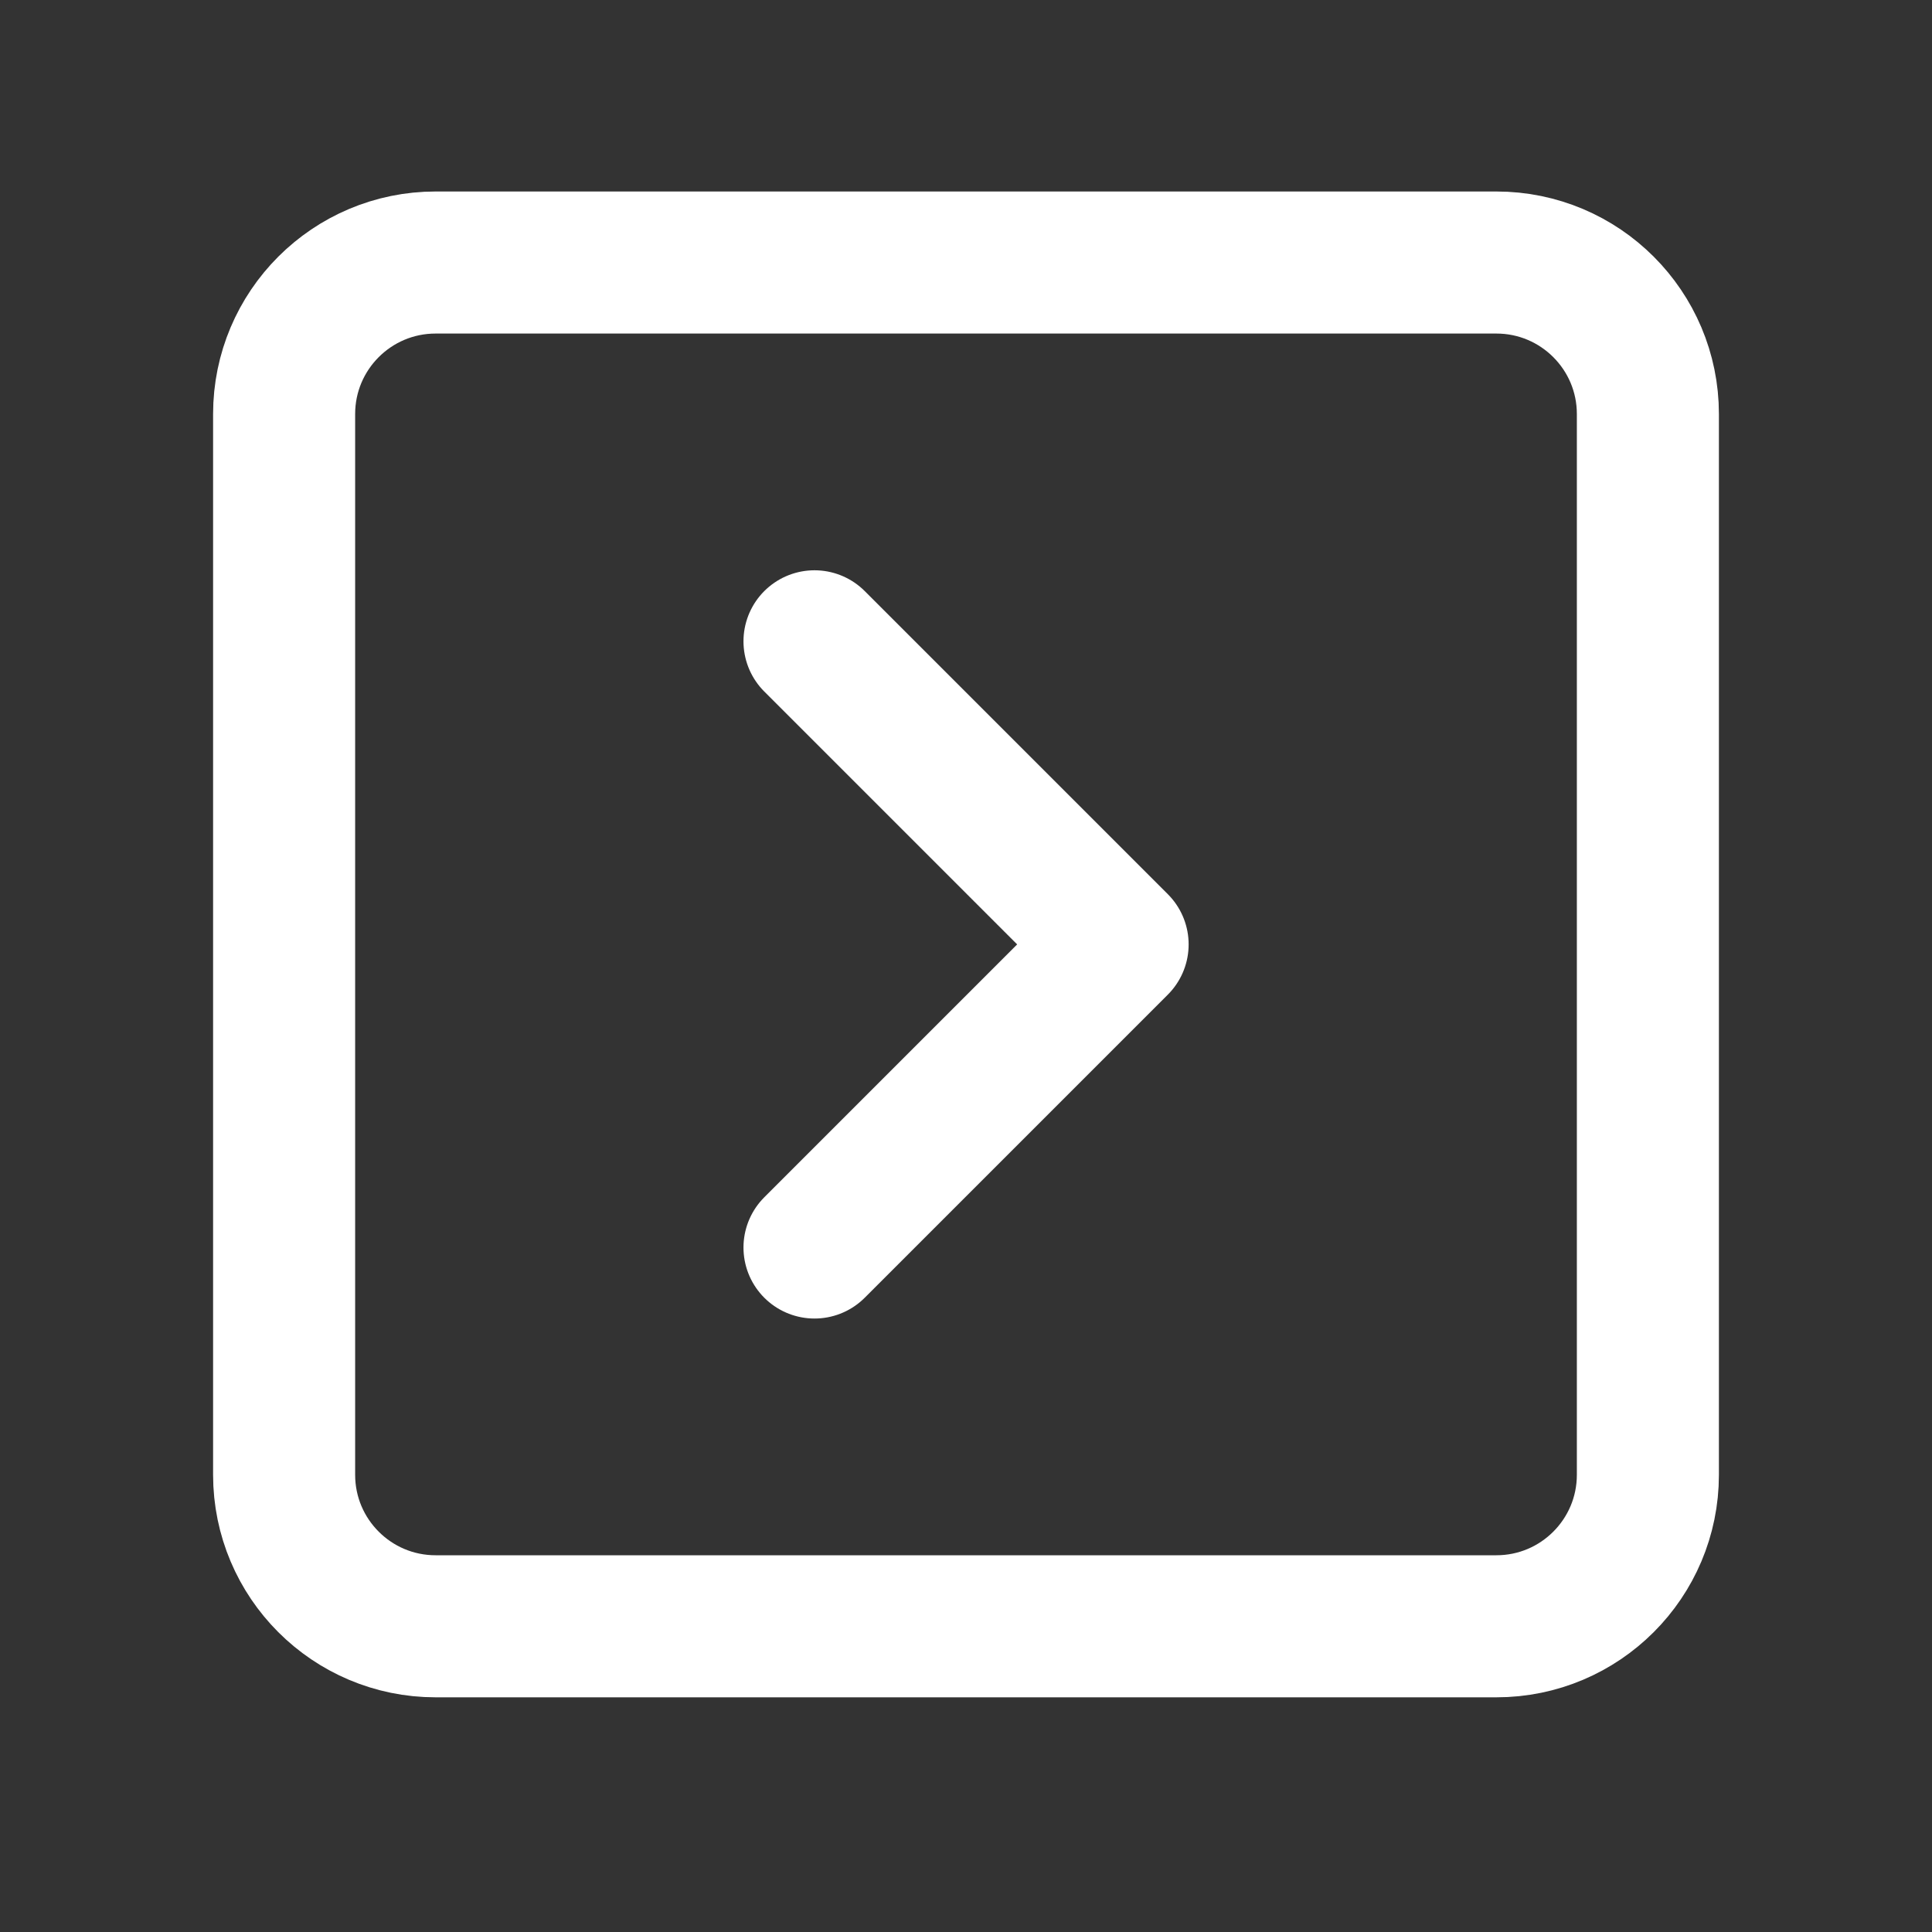
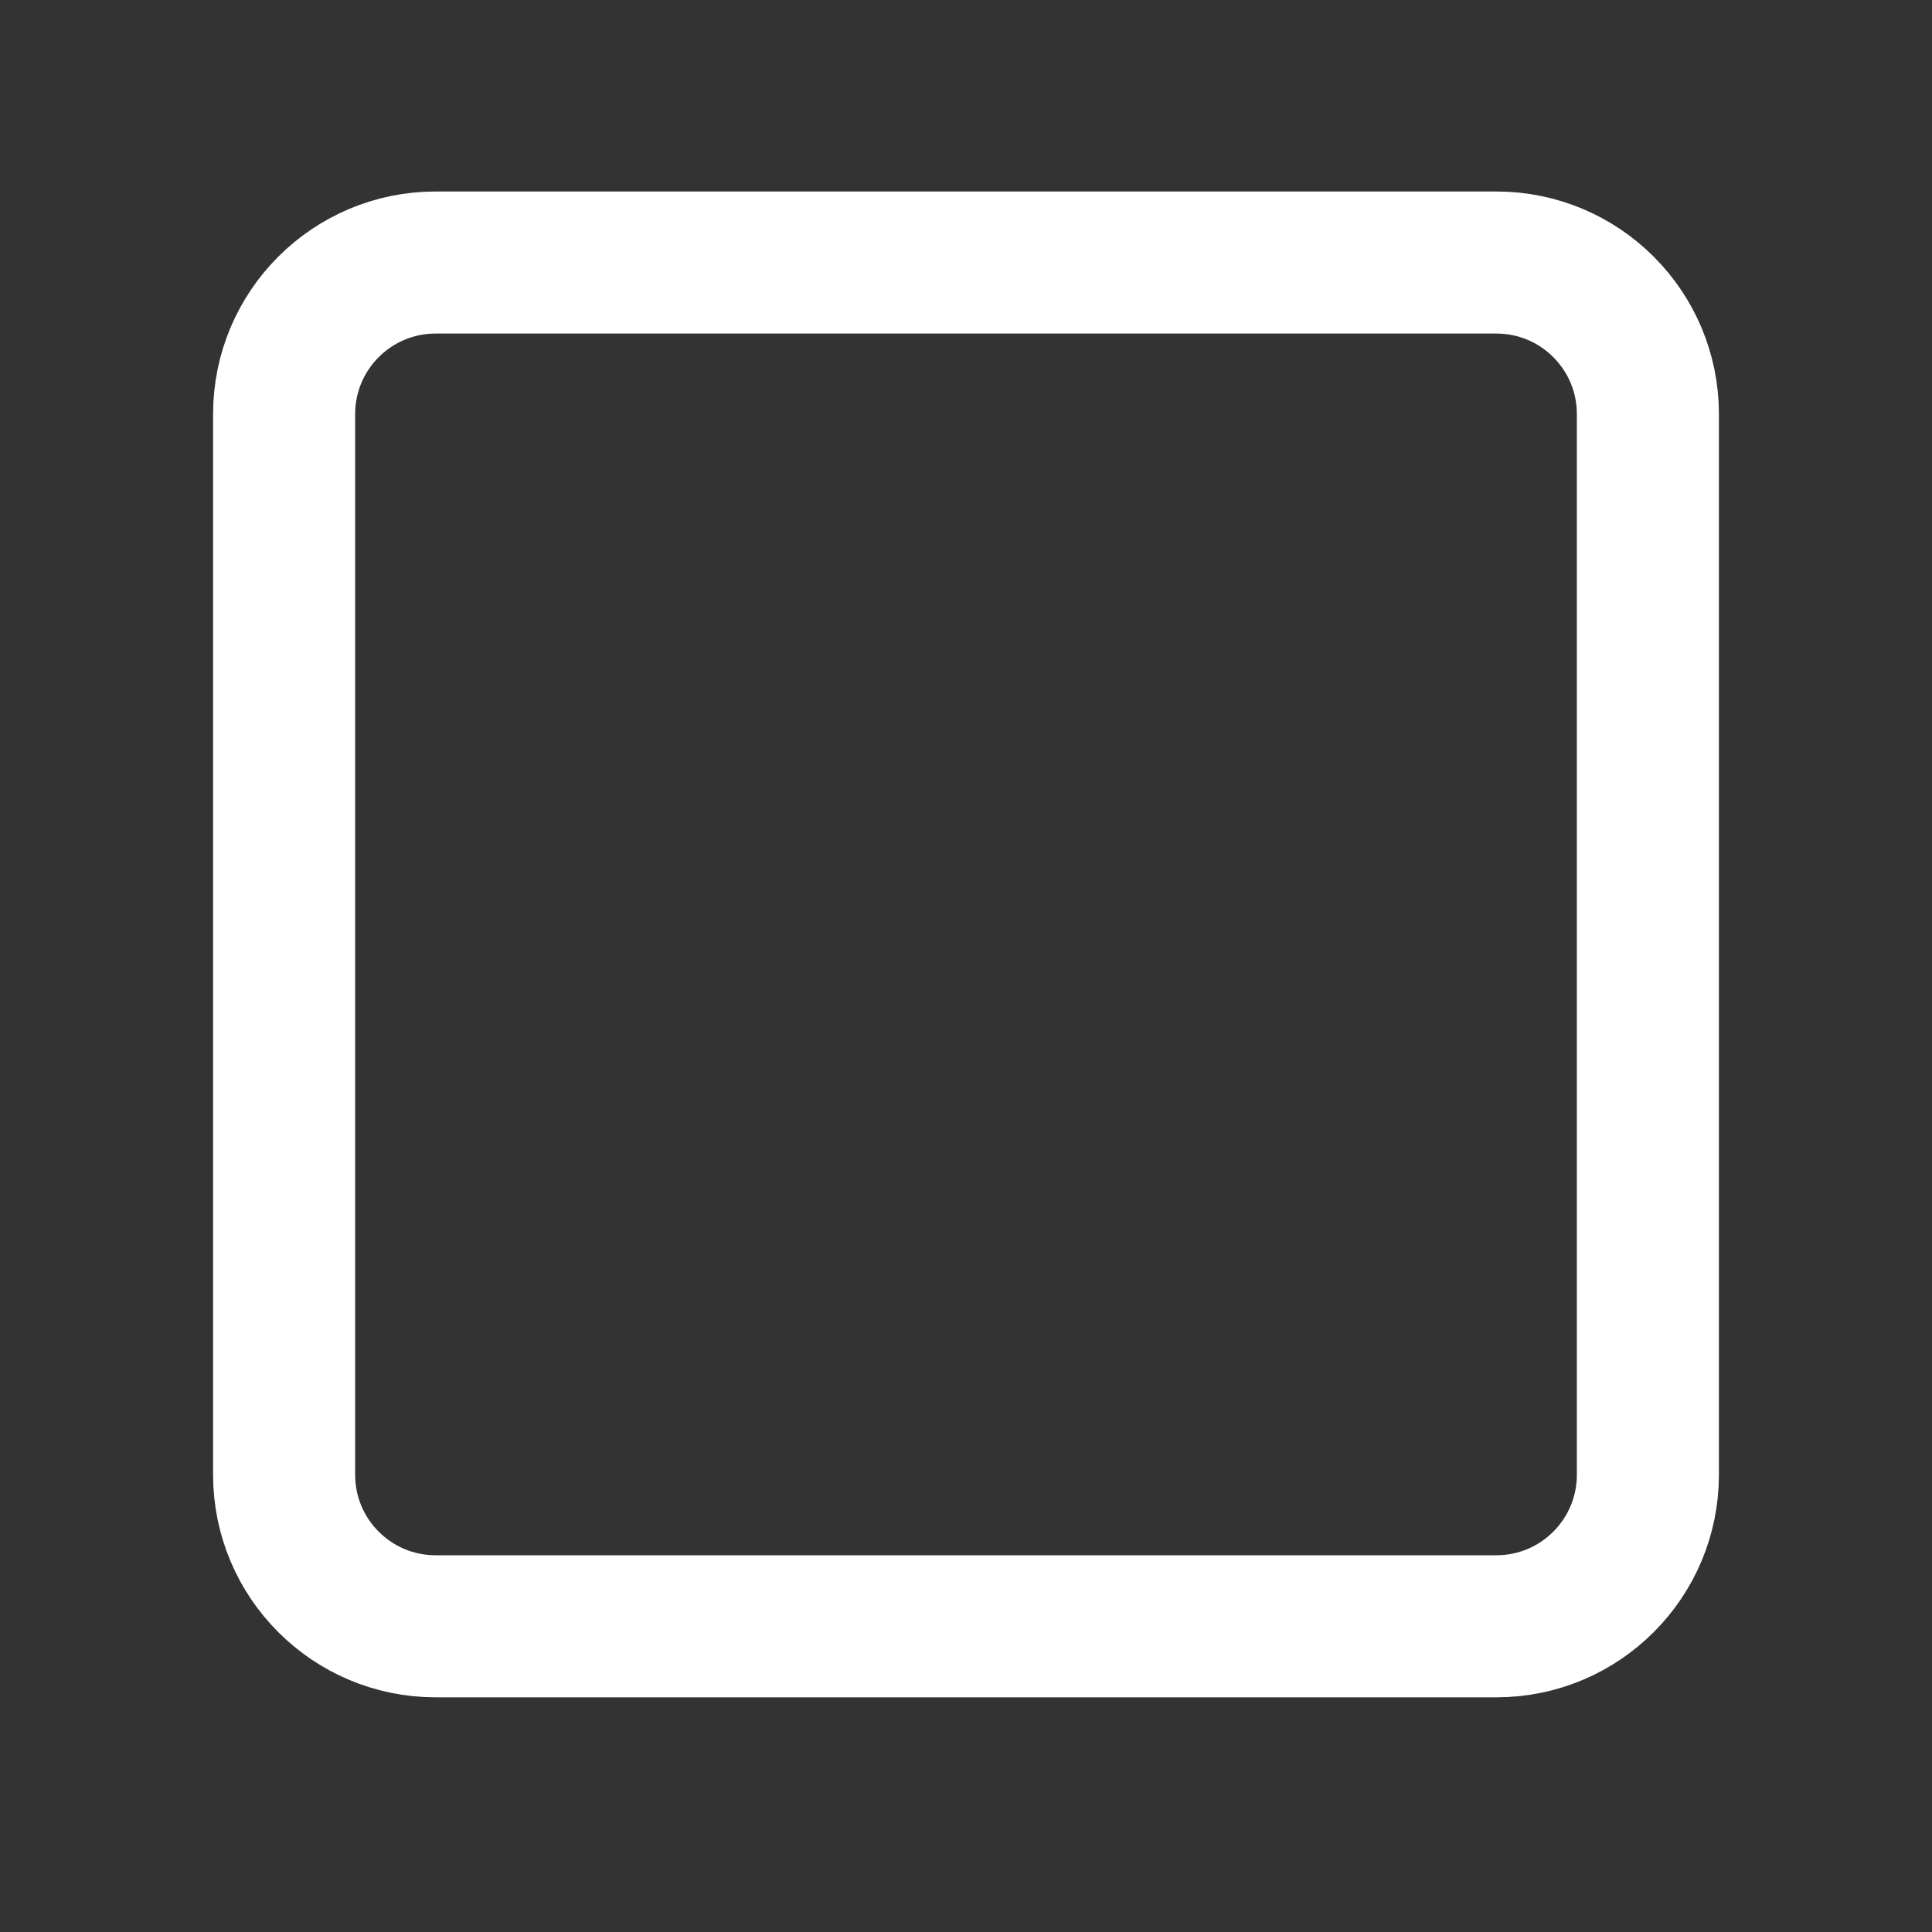
<svg xmlns="http://www.w3.org/2000/svg" width="17" height="17" viewBox="0 0 17 17" fill="none">
  <rect x="0" y="0" width="17" height="17" fill="#333333" stroke="none" />
  <path d="M13.167 2.31H3.833C3.097 2.31 2.5 2.907 2.5 3.643V12.977C2.5 13.713 3.097 14.31 3.833 14.31H13.167C13.903 14.31 14.5 13.713 14.5 12.977V3.643C14.5 2.907 13.903 2.31 13.167 2.31Z" stroke="white" stroke-width="1.25" stroke-linecap="round" stroke-linejoin="round" />
-   <path d="M7.167 5.643L9.834 8.31L7.167 10.977" stroke="white" stroke-width="1.25" stroke-linecap="round" stroke-linejoin="round" />
</svg>